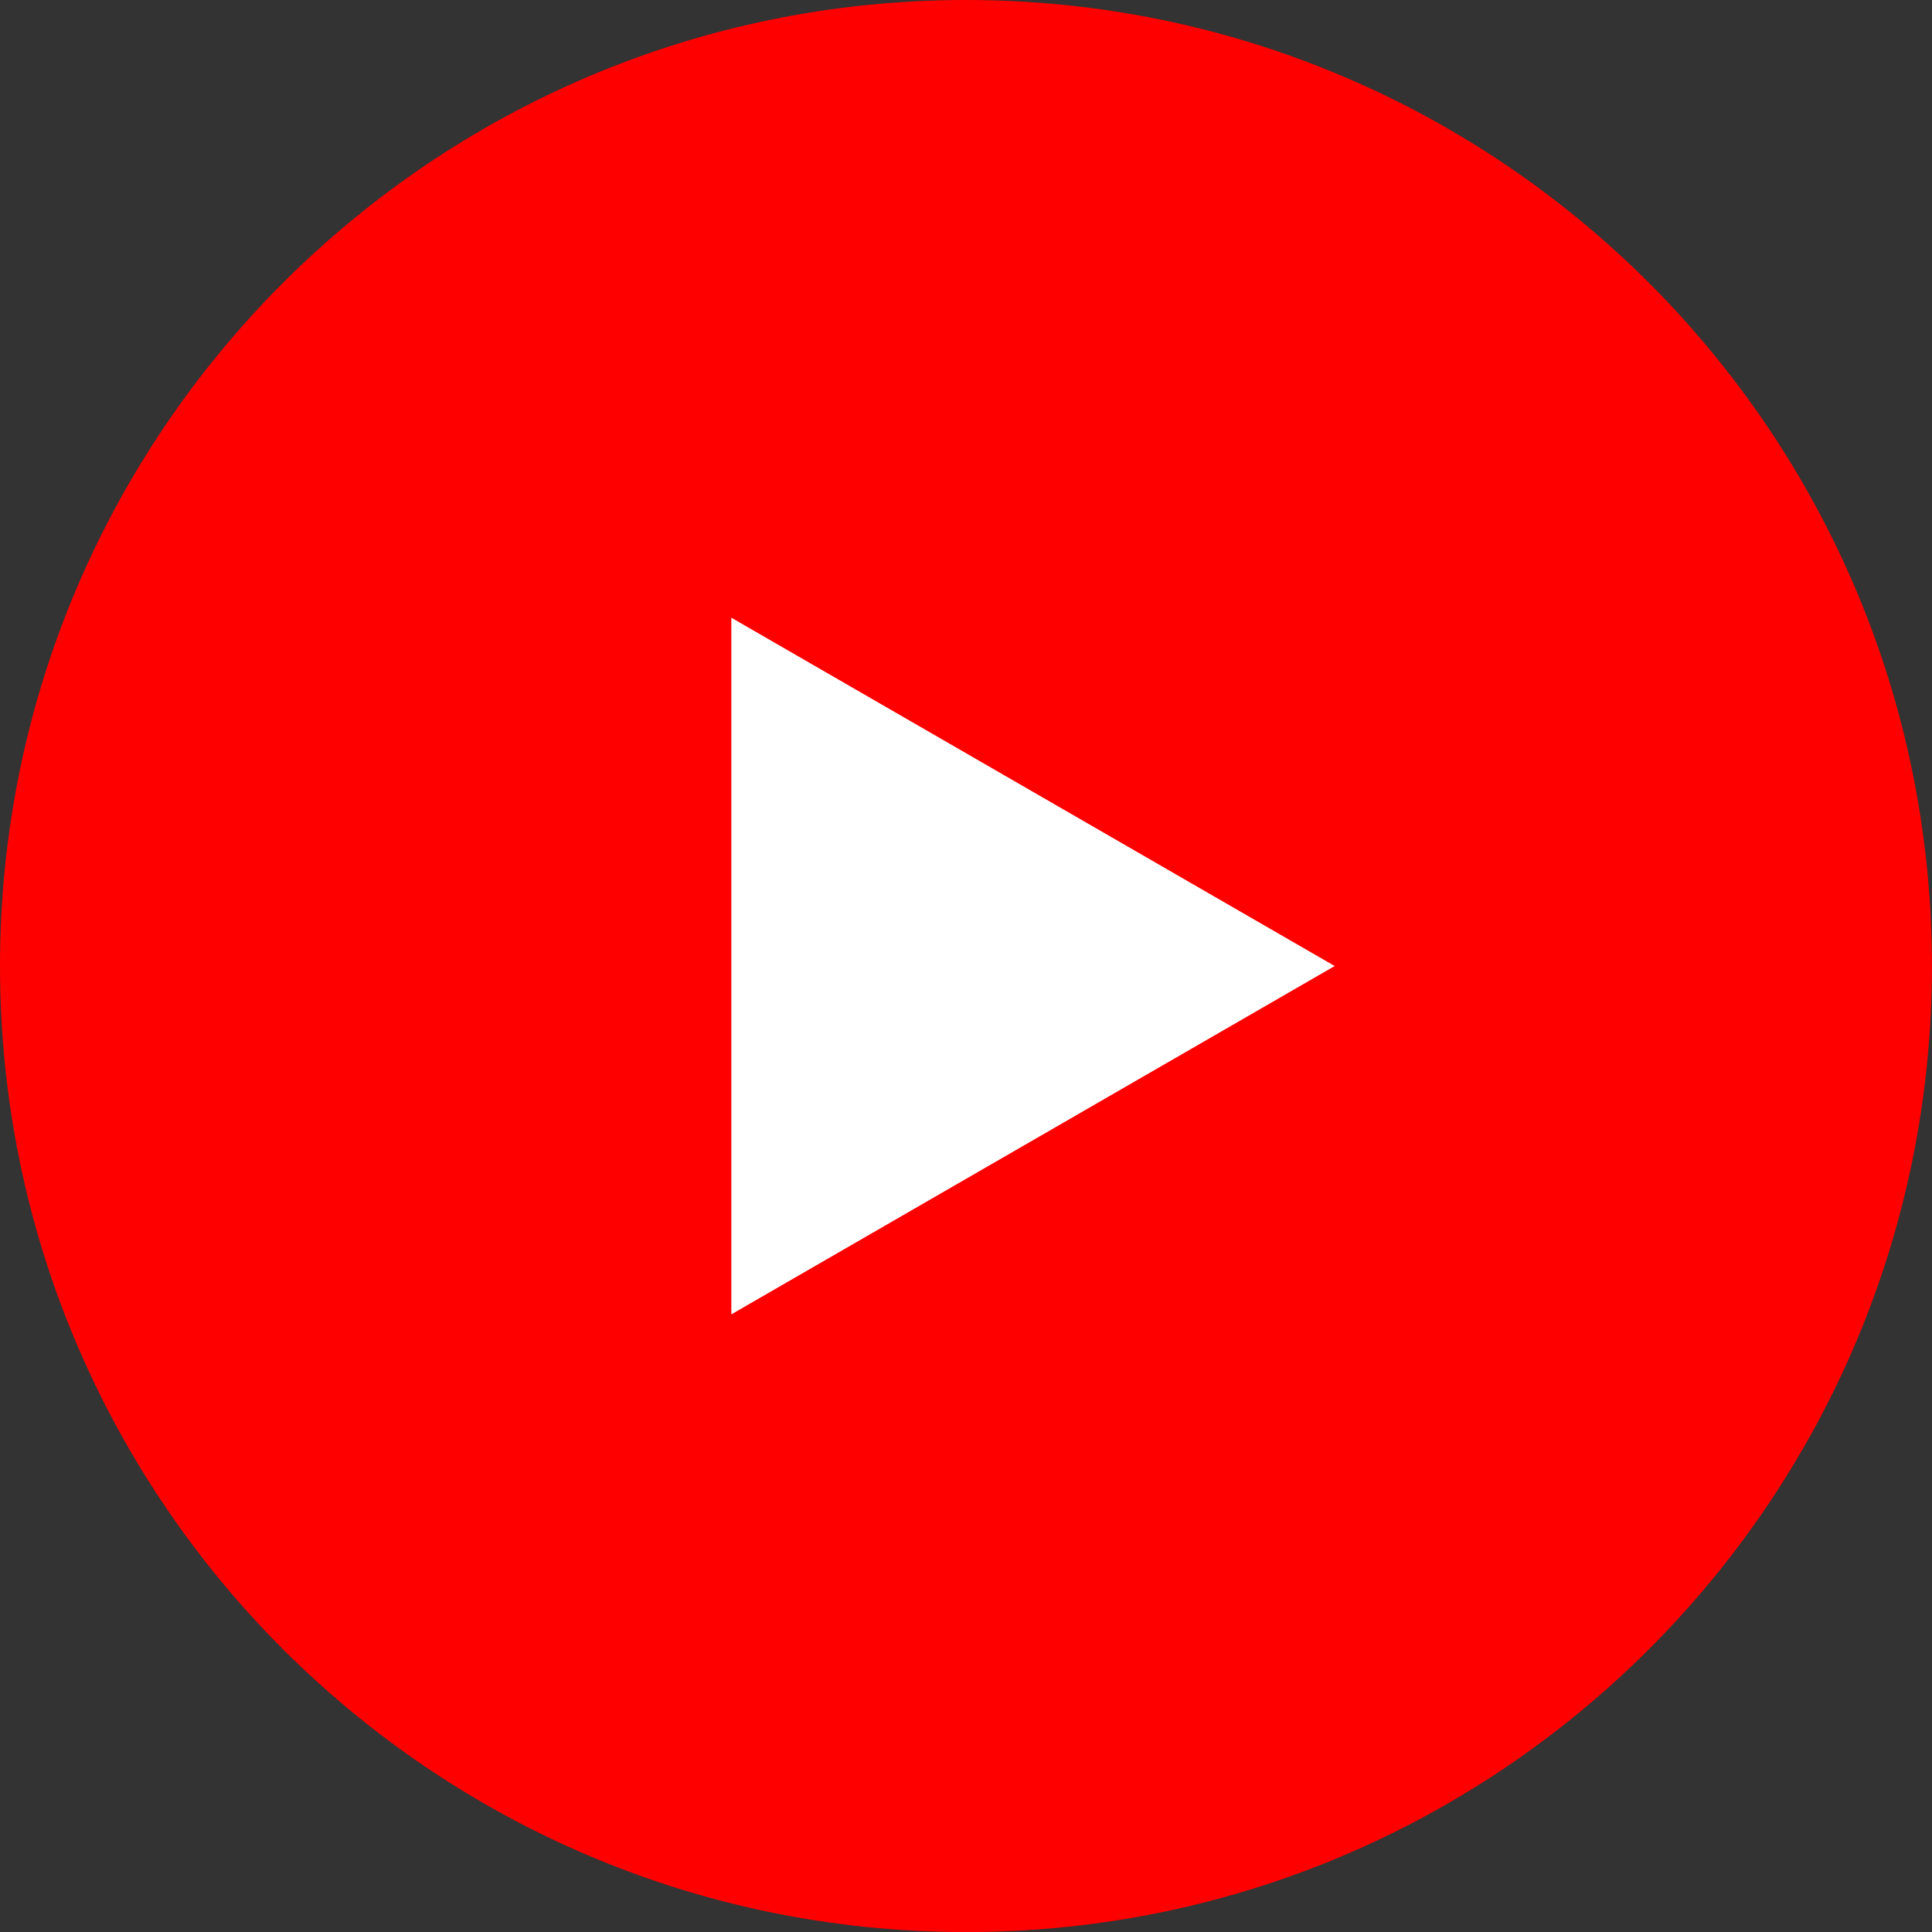
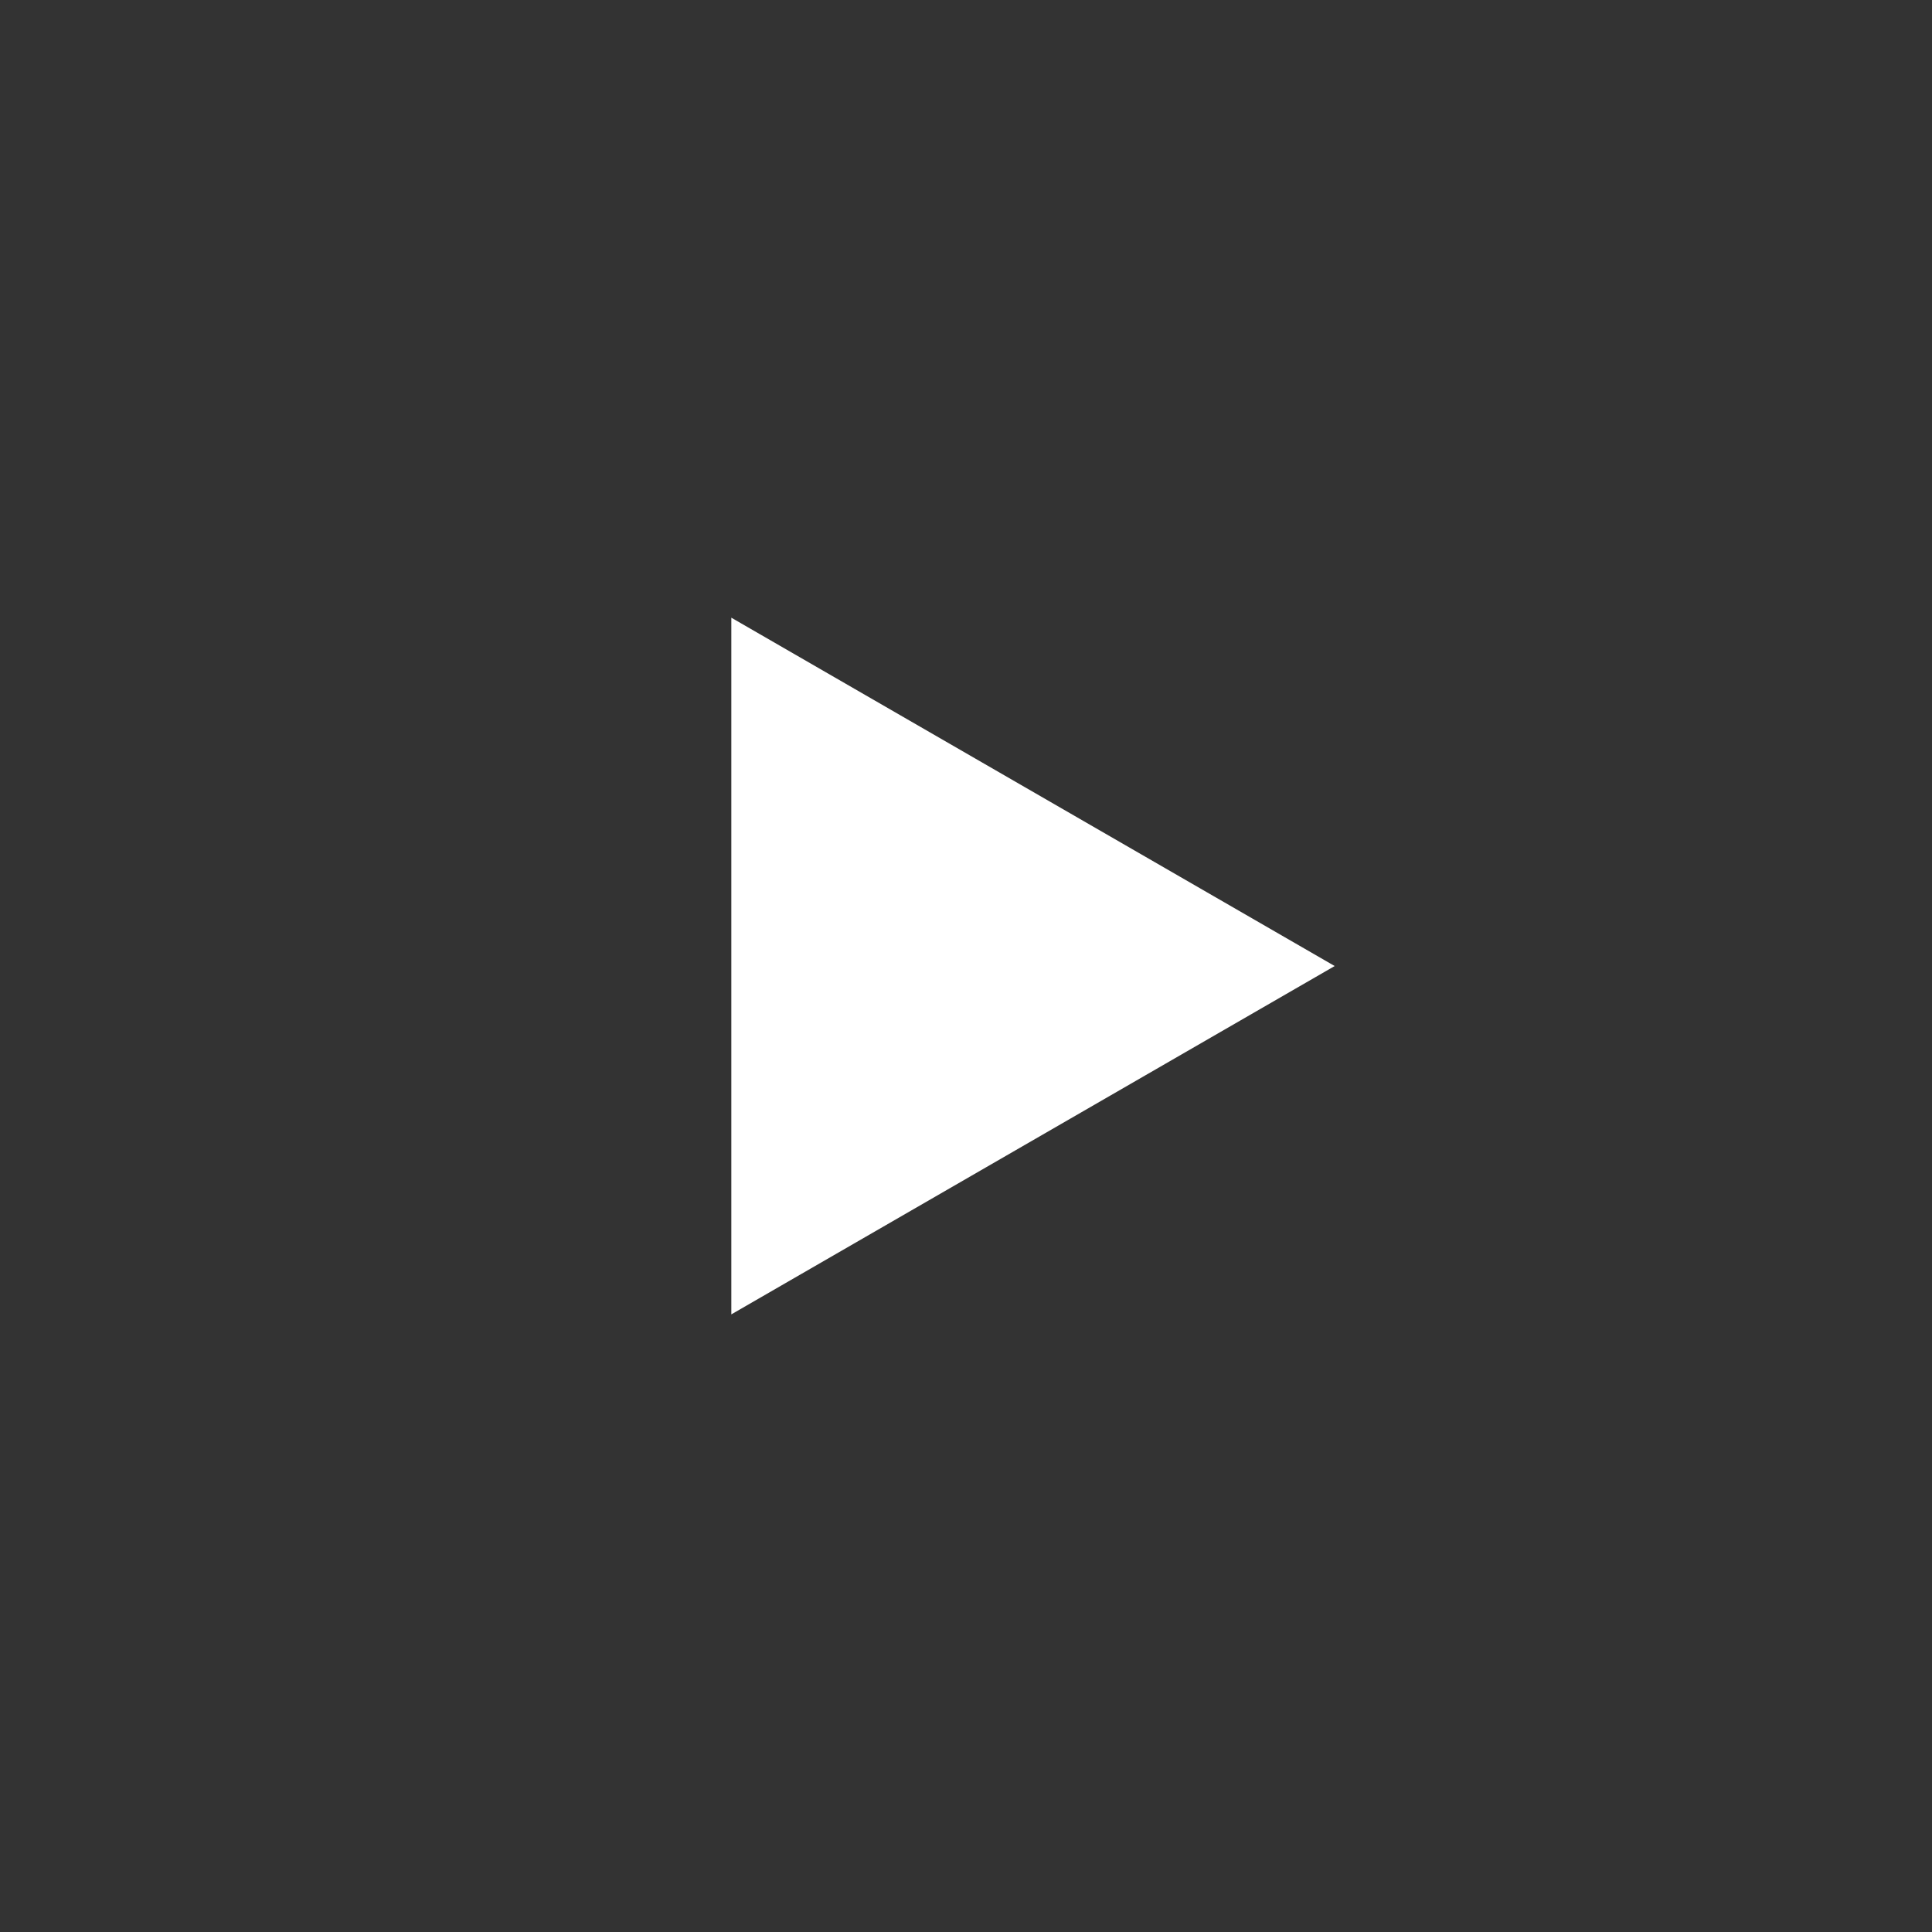
<svg xmlns="http://www.w3.org/2000/svg" version="1.1" x="0px" y="0px" width="28.819px" height="28.82px" viewBox="0 0 28.819 28.82" style="enable-background:new 0 0 28.819 28.82;" xml:space="preserve">
  <rect x="0" y="0" width="28.819" height="28.82" fill="#333333" stroke="none" />
  <style type="text/css">
	.st0{fill:#FF0000;}
	.st1{fill:#FFFFFF;}
</style>
  <defs>
</defs>
  <g>
-     <path class="st0" d="M14.409,0C6.45,0,0,6.452,0,14.41c0,7.959,6.45,14.41,14.409,14.41s14.409-6.451,14.409-14.41   C28.819,6.452,22.368,0,14.409,0z" />
    <polygon class="st1" points="19.909,14.41 10.909,9.214 10.909,19.606  " />
  </g>
</svg>